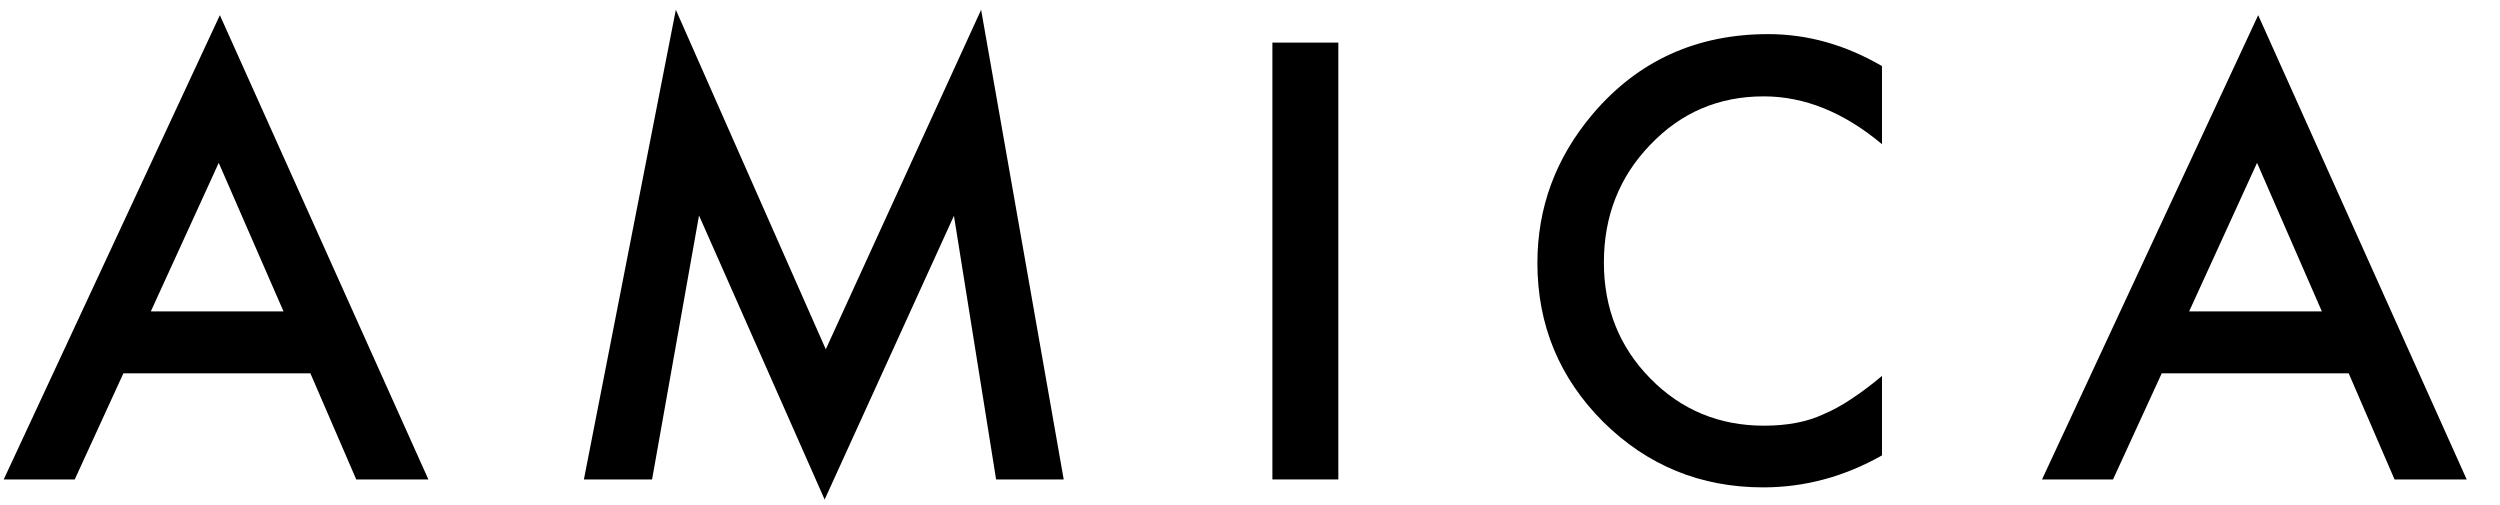
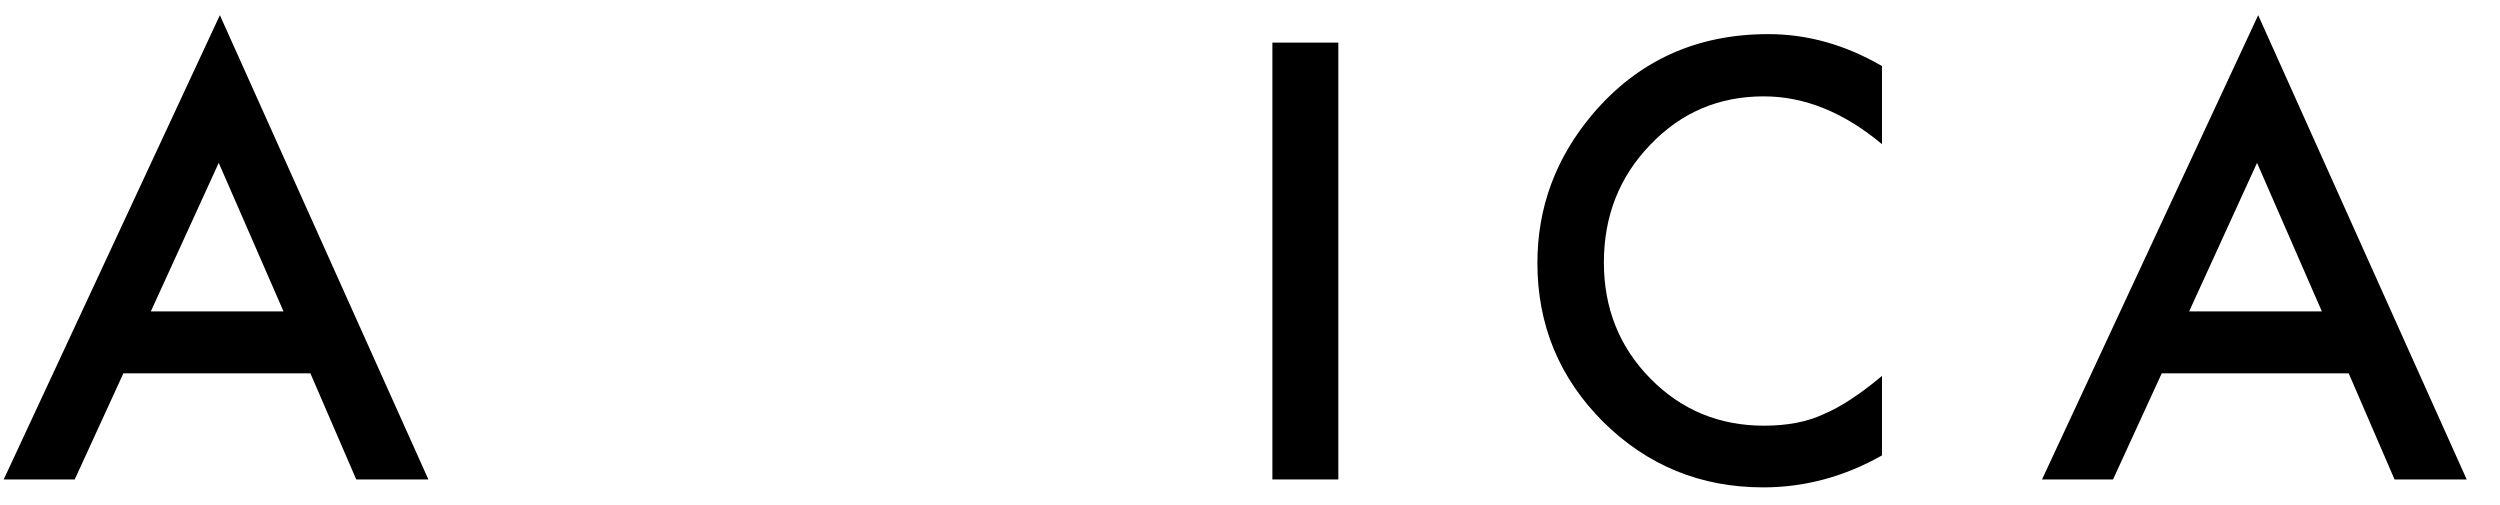
<svg xmlns="http://www.w3.org/2000/svg" width="99" height="20" viewBox="0 0 99 20" fill="none">
  <path d="M12.292 14.785H4.886L2.959 18.986H0.147L8.707 0.601L16.964 18.986H14.107L12.292 14.785ZM11.227 12.331L8.662 6.449L5.973 12.331H11.227Z" fill="black" />
-   <path d="M23.122 18.986L26.763 0.388L32.701 13.832L38.852 0.388L42.123 18.986H39.446L37.776 8.544L32.656 19.782L27.681 8.533L25.822 18.986H23.122Z" fill="black" />
  <path d="M52.998 1.687V18.986H50.387V1.687H52.998Z" fill="black" />
  <path d="M74.527 2.617V5.71C73.018 4.447 71.458 3.816 69.844 3.816C68.066 3.816 66.569 4.455 65.351 5.732C64.126 7.002 63.514 8.555 63.514 10.393C63.514 12.208 64.126 13.739 65.351 14.986C66.576 16.234 68.078 16.857 69.855 16.857C70.774 16.857 71.555 16.708 72.197 16.409C72.555 16.26 72.925 16.058 73.306 15.804C73.695 15.55 74.101 15.244 74.527 14.886V18.034C73.033 18.878 71.465 19.3 69.822 19.3C67.349 19.3 65.239 18.437 63.492 16.712C61.751 14.971 60.881 12.873 60.881 10.415C60.881 8.212 61.609 6.247 63.066 4.522C64.858 2.408 67.178 1.351 70.023 1.351C71.577 1.351 73.078 1.773 74.527 2.617Z" fill="black" />
  <path d="M93.009 14.785H85.604L83.676 18.986H80.864L89.424 0.601L97.681 18.986H94.824L93.009 14.785ZM91.945 12.331L89.379 6.449L86.69 12.331H91.945Z" fill="black" />
</svg>